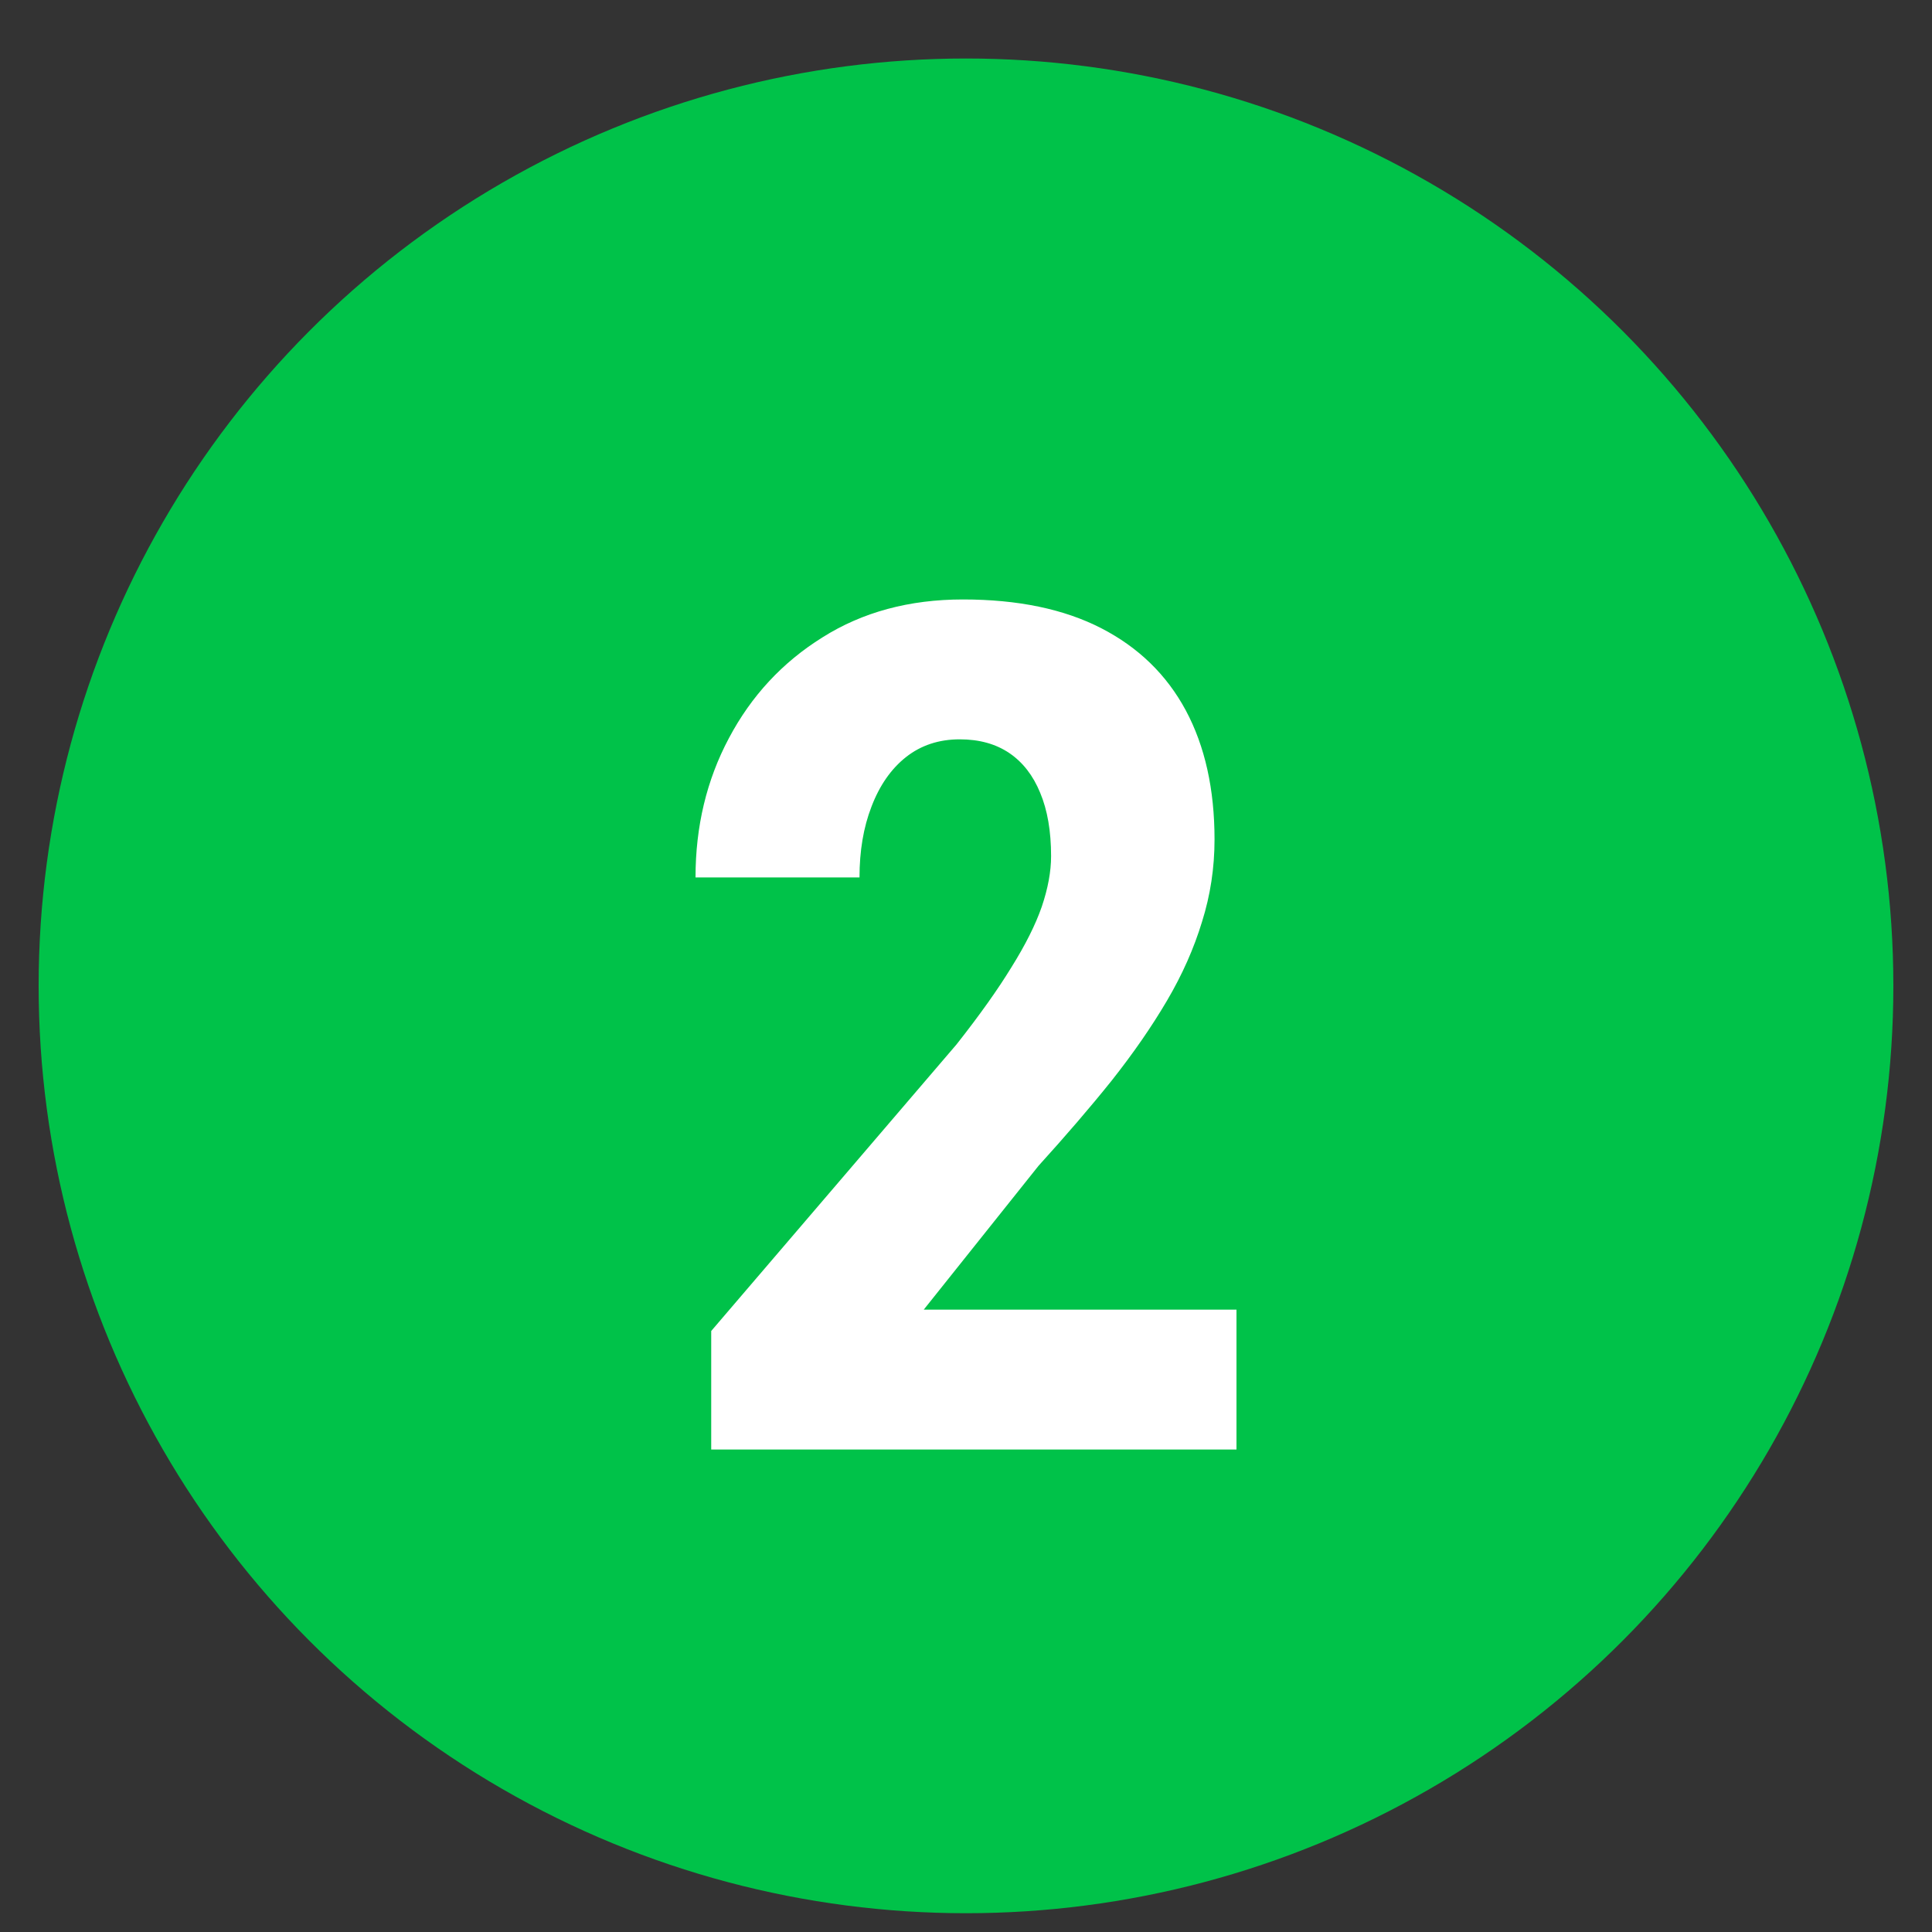
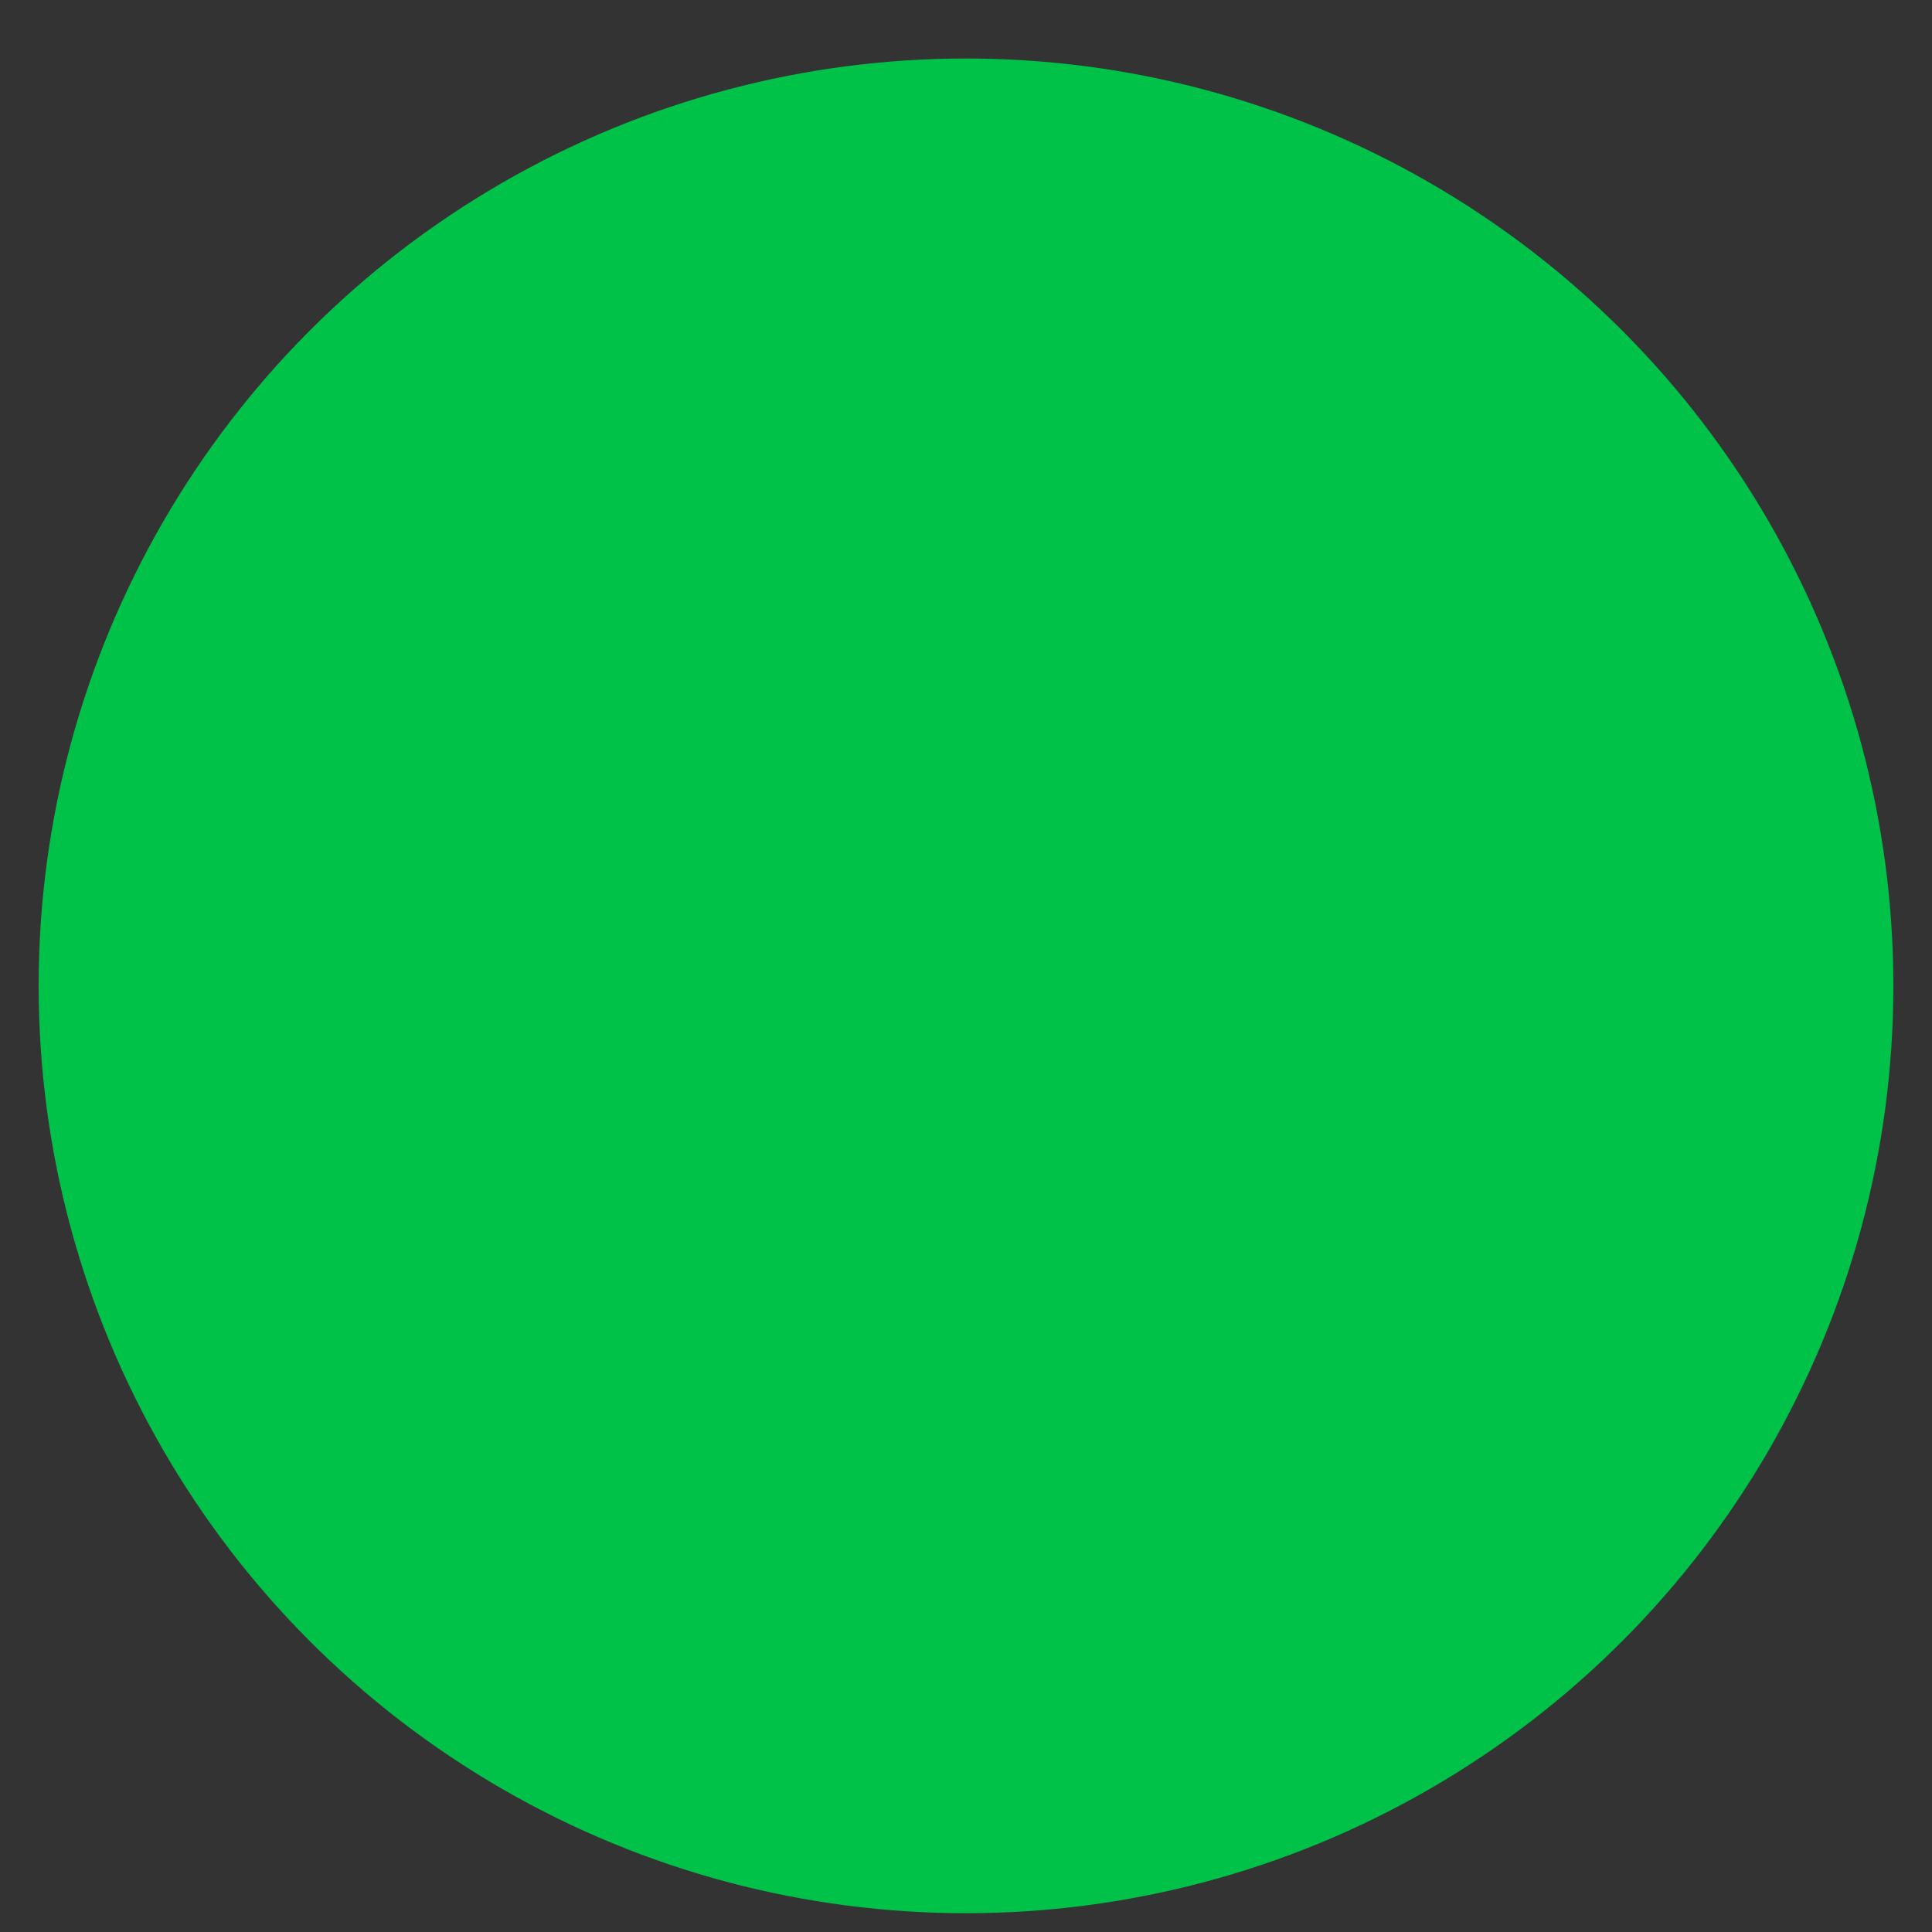
<svg xmlns="http://www.w3.org/2000/svg" width="25" height="25" viewBox="0 0 25 25" fill="none">
  <rect x="0" y="0" width="25" height="25" fill="#333333" stroke="none" />
  <circle cx="12.5" cy="12.757" r="12" fill="#00C249" />
-   <path d="M16 16.947V18.757H9.203V17.223L12.378 13.514C12.676 13.136 12.912 12.804 13.088 12.516C13.268 12.228 13.399 11.967 13.48 11.734C13.561 11.495 13.601 11.277 13.601 11.078C13.601 10.756 13.554 10.483 13.46 10.259C13.369 10.036 13.236 9.864 13.061 9.745C12.885 9.626 12.671 9.567 12.419 9.567C12.149 9.567 11.917 9.644 11.723 9.797C11.529 9.951 11.381 10.165 11.277 10.438C11.173 10.706 11.122 11.011 11.122 11.354H9C9 10.694 9.144 10.093 9.432 9.552C9.721 9.006 10.124 8.571 10.642 8.248C11.16 7.921 11.766 7.757 12.46 7.757C13.171 7.757 13.768 7.881 14.25 8.129C14.732 8.377 15.097 8.732 15.345 9.194C15.592 9.656 15.716 10.212 15.716 10.863C15.716 11.23 15.662 11.585 15.554 11.928C15.45 12.27 15.3 12.61 15.101 12.948C14.903 13.285 14.664 13.63 14.385 13.983C14.106 14.331 13.79 14.698 13.439 15.085L11.953 16.947H16Z" fill="white" />
</svg>